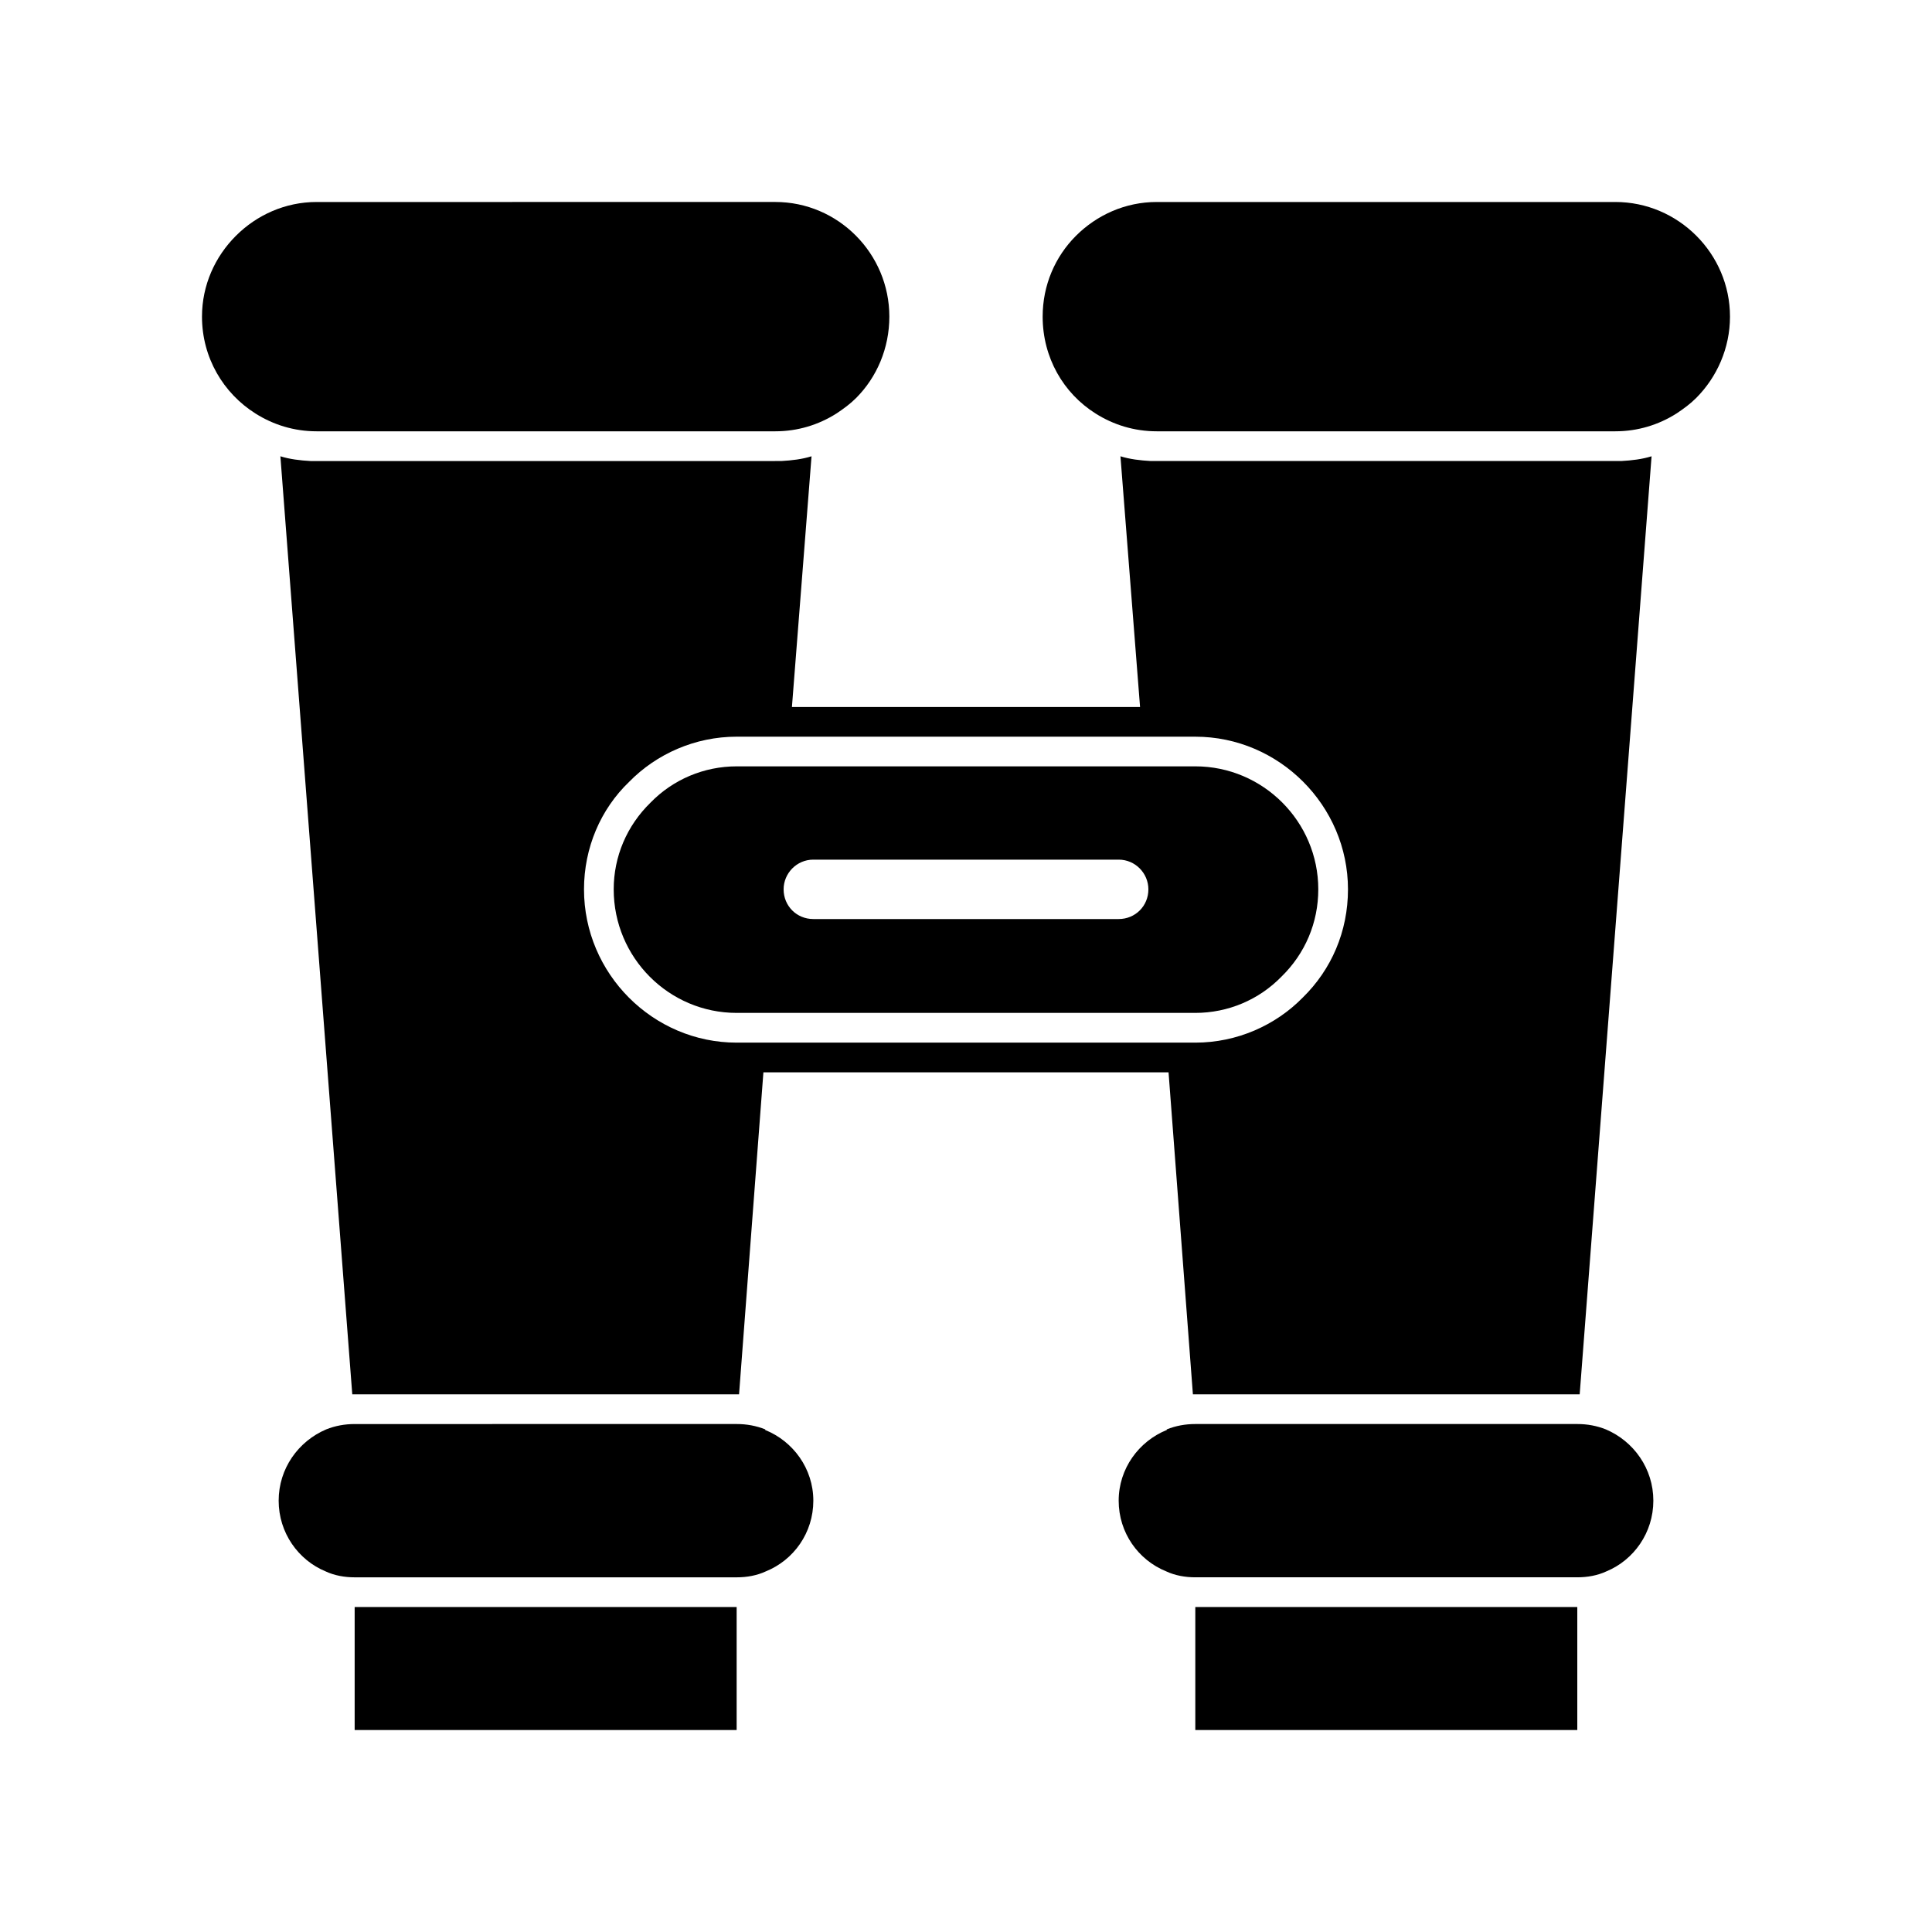
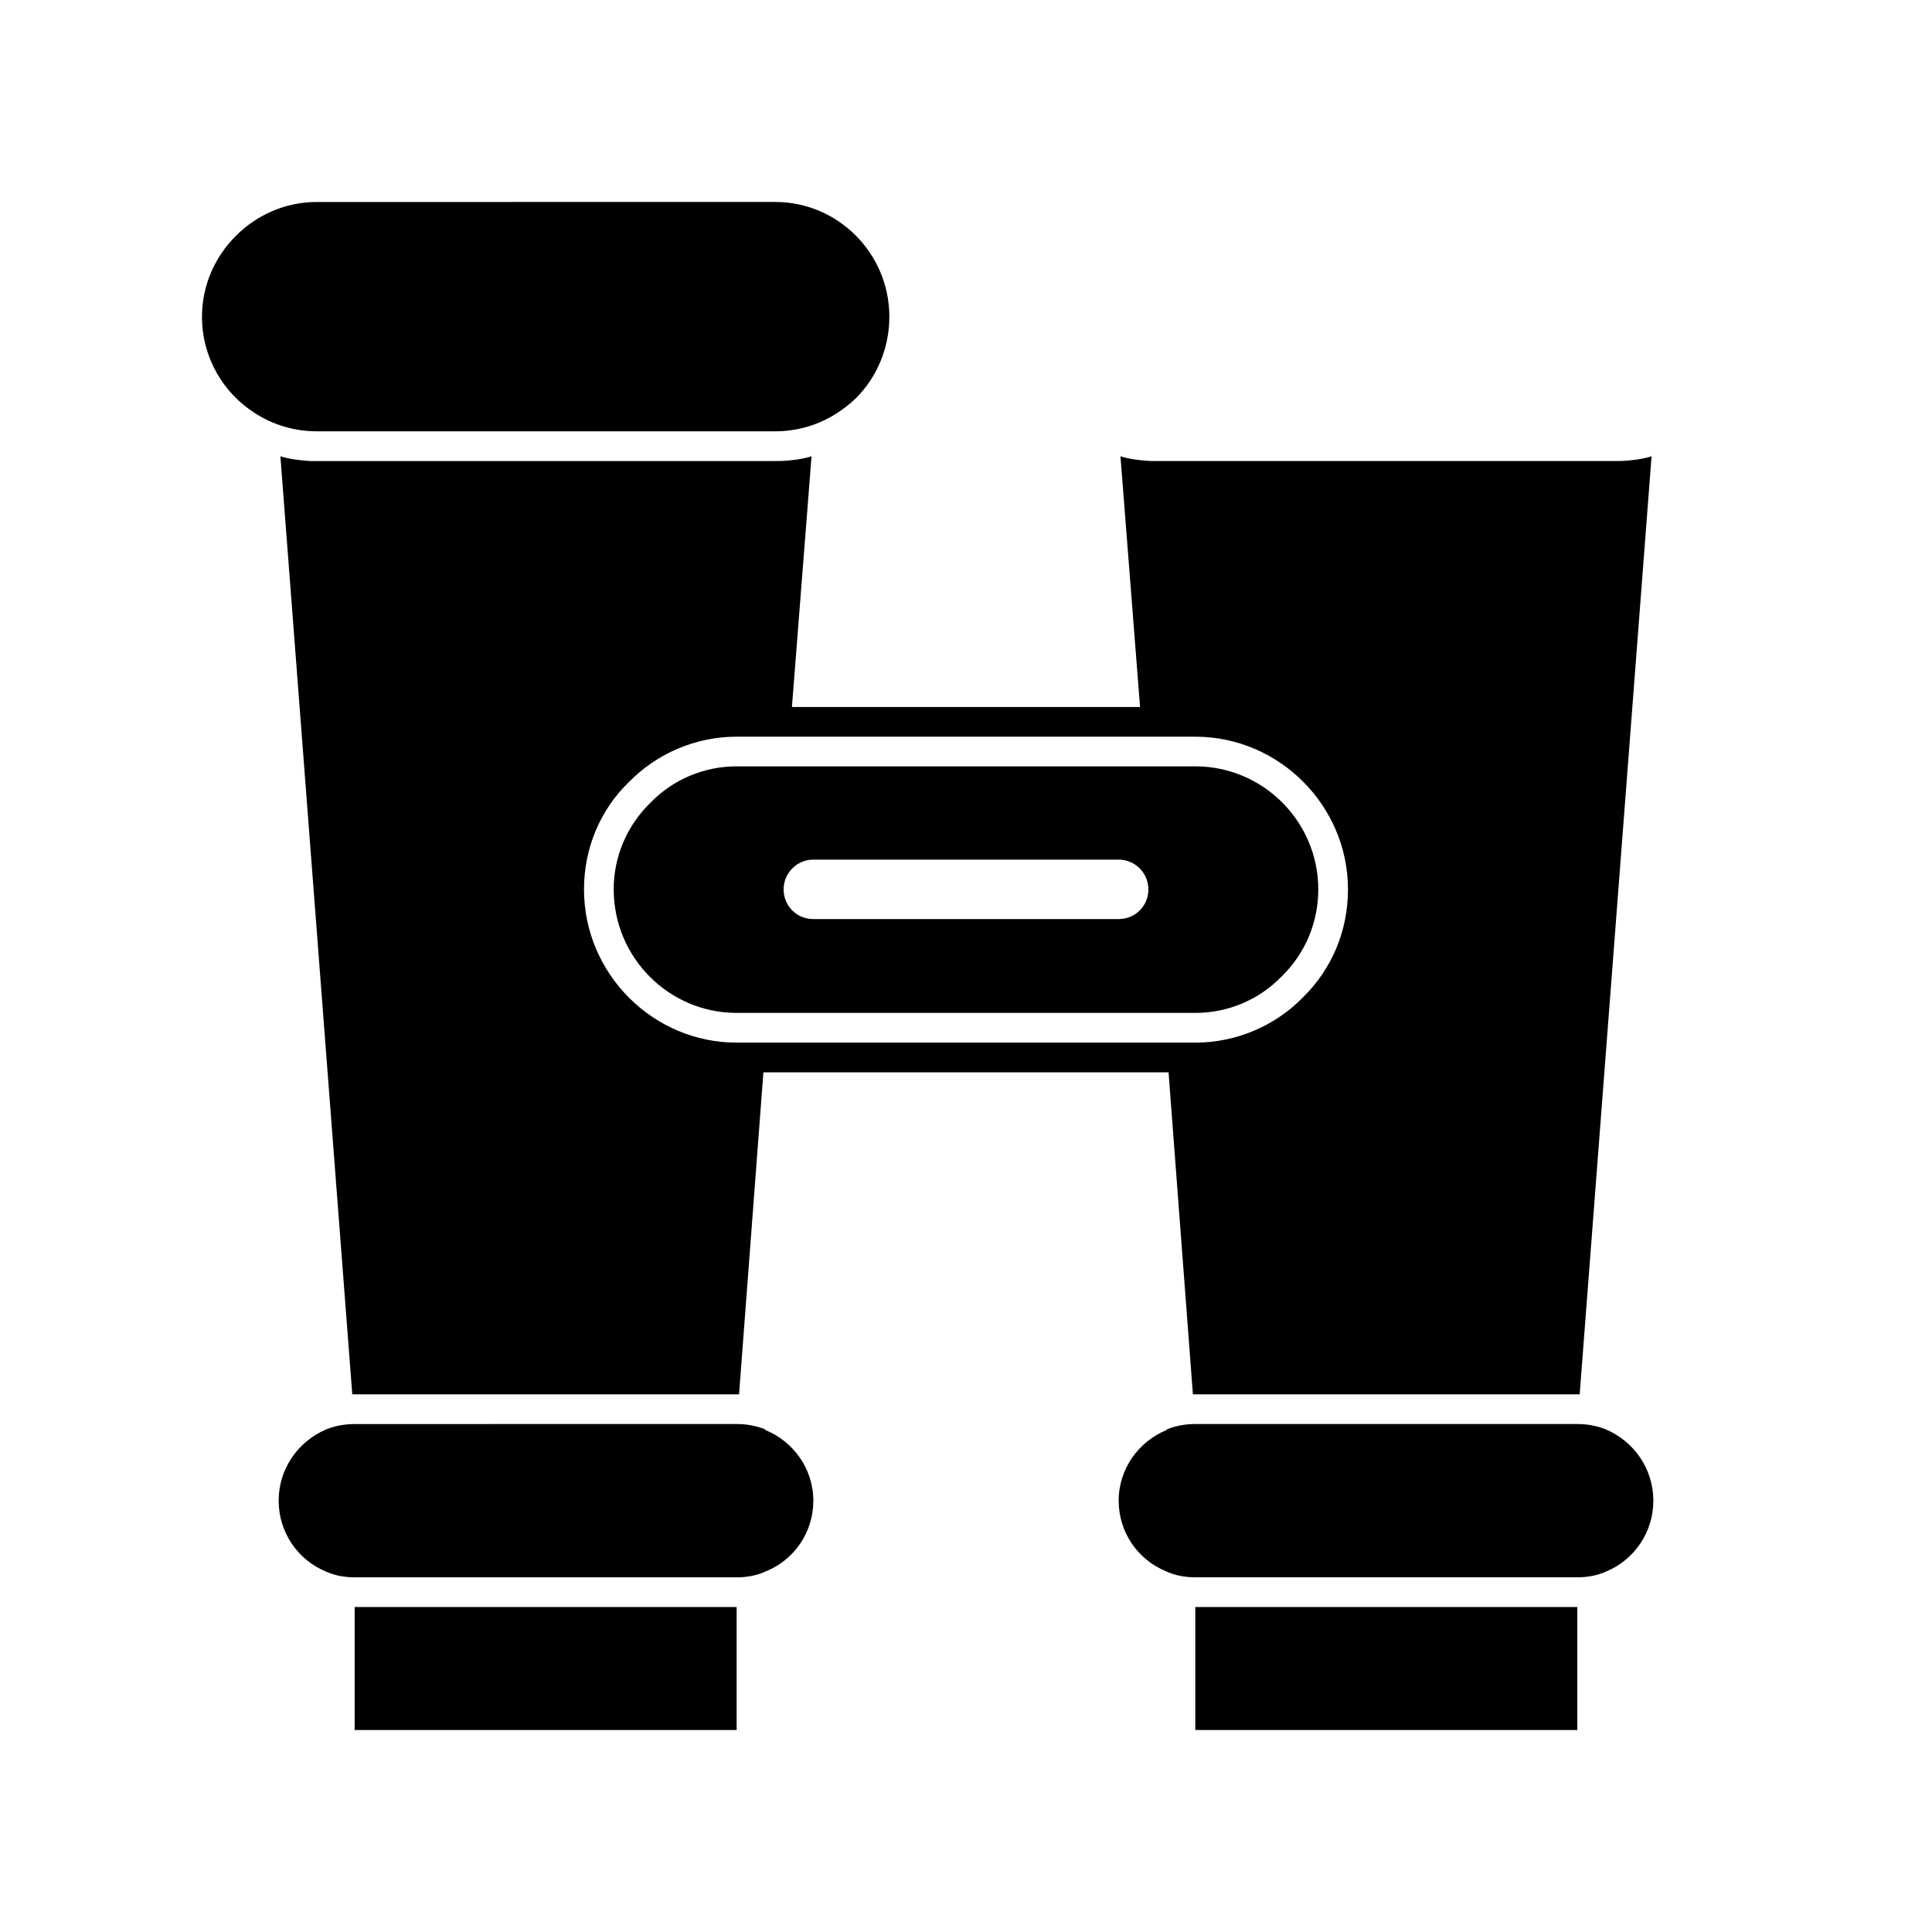
<svg xmlns="http://www.w3.org/2000/svg" fill="#000000" width="800px" height="800px" version="1.1" viewBox="144 144 512 512">
  <g>
    <path d="m361.74 331.36h-7.871l5.195-66.441c-2.519 0.789-5.195 1.102-8.031 1.258l-124.7 0.004c-2.832-0.16-5.508-0.473-8.027-1.262l19.051 248.6h102.5l6.453-85.332h107.37l6.453 85.332h102.5l19.051-248.6c-2.519 0.789-5.195 1.102-8.031 1.258h-124.69c-2.832-0.156-5.512-0.473-8.031-1.258l5.195 66.441zm85.016 7.871h14.012c22.199 0 40.461 18.262 40.461 40.461 0 11.18-4.41 21.254-11.965 28.652-7.242 7.398-17.477 11.965-28.496 11.965h-121.54c-22.199 0-40.461-18.262-40.461-40.621 0-11.02 4.41-21.254 11.965-28.496 7.242-7.398 17.477-11.965 28.496-11.965h99.66z" />
    <path d="m349.46 258.3c5.984 0 11.492-1.73 16.215-4.723 1.891-1.258 3.621-2.519 5.195-4.094 5.512-5.512 8.816-13.227 8.816-21.57 0-16.688-13.539-30.387-30.23-30.387l-121.54 0.004c-8.344 0-15.902 3.465-21.41 8.973-5.516 5.512-8.977 13.066-8.977 21.414 0 10.863 5.668 20.309 14.168 25.664 4.723 2.988 10.234 4.719 16.219 4.719z" />
    <path d="m346.79 522.96v-0.16c-2.363-0.945-4.879-1.418-7.559-1.418l-101.23 0.004c-2.676 0-5.195 0.473-7.559 1.418-7.398 3.148-12.594 10.391-12.594 18.895 0 8.5 5.195 15.742 12.438 18.734 2.363 1.102 5.039 1.574 7.715 1.574h101.23c2.676 0 5.352-0.473 7.715-1.574 7.398-2.992 12.594-10.234 12.594-18.734 0-8.508-5.352-15.75-12.75-18.738z" />
    <path d="m245.86 569.88h-7.871v32.594h101.23v-32.594z" />
-     <path d="m572.08 197.53h-121.54c-8.344 0-15.902 3.465-21.41 8.973-5.512 5.512-8.816 13.066-8.816 21.41 0 10.863 5.512 20.309 14.012 25.664 4.723 2.992 10.234 4.723 16.215 4.723h121.54c5.984 0 11.492-1.73 16.215-4.723 1.891-1.258 3.621-2.519 5.195-4.094 5.512-5.512 8.973-13.227 8.973-21.57 0.004-16.688-13.695-30.383-30.383-30.383z" />
    <path d="m569.56 522.8c-2.363-0.945-4.879-1.418-7.559-1.418h-101.23c-2.676 0-5.195 0.473-7.559 1.418v0.156c-7.398 2.992-12.75 10.234-12.75 18.738 0 8.5 5.195 15.742 12.594 18.734 2.363 1.102 5.039 1.574 7.715 1.574h101.23c2.676 0 5.352-0.473 7.715-1.574 7.242-2.992 12.438-10.234 12.438-18.734 0-8.504-5.195-15.746-12.594-18.895z" />
    <path d="m468.64 569.88h-7.871v32.594h101.23v-32.594z" />
    <path d="m316.4 356.7c-6.297 6.141-9.762 14.328-9.762 22.984 0 18.105 14.641 32.746 32.59 32.746h121.54c8.66 0 16.848-3.465 22.828-9.605 6.297-6.141 9.762-14.328 9.762-23.145 0-17.949-14.641-32.59-32.59-32.59h-121.54c-8.66 0.004-16.848 3.469-22.828 9.609zm43.137 15.113h80.926c4.41 0 7.871 3.621 7.871 7.871 0 4.41-3.465 7.871-7.871 7.871h-80.926c-4.41 0-7.871-3.465-7.871-7.871 0-4.25 3.465-7.871 7.871-7.871z" />
  </g>
</svg>